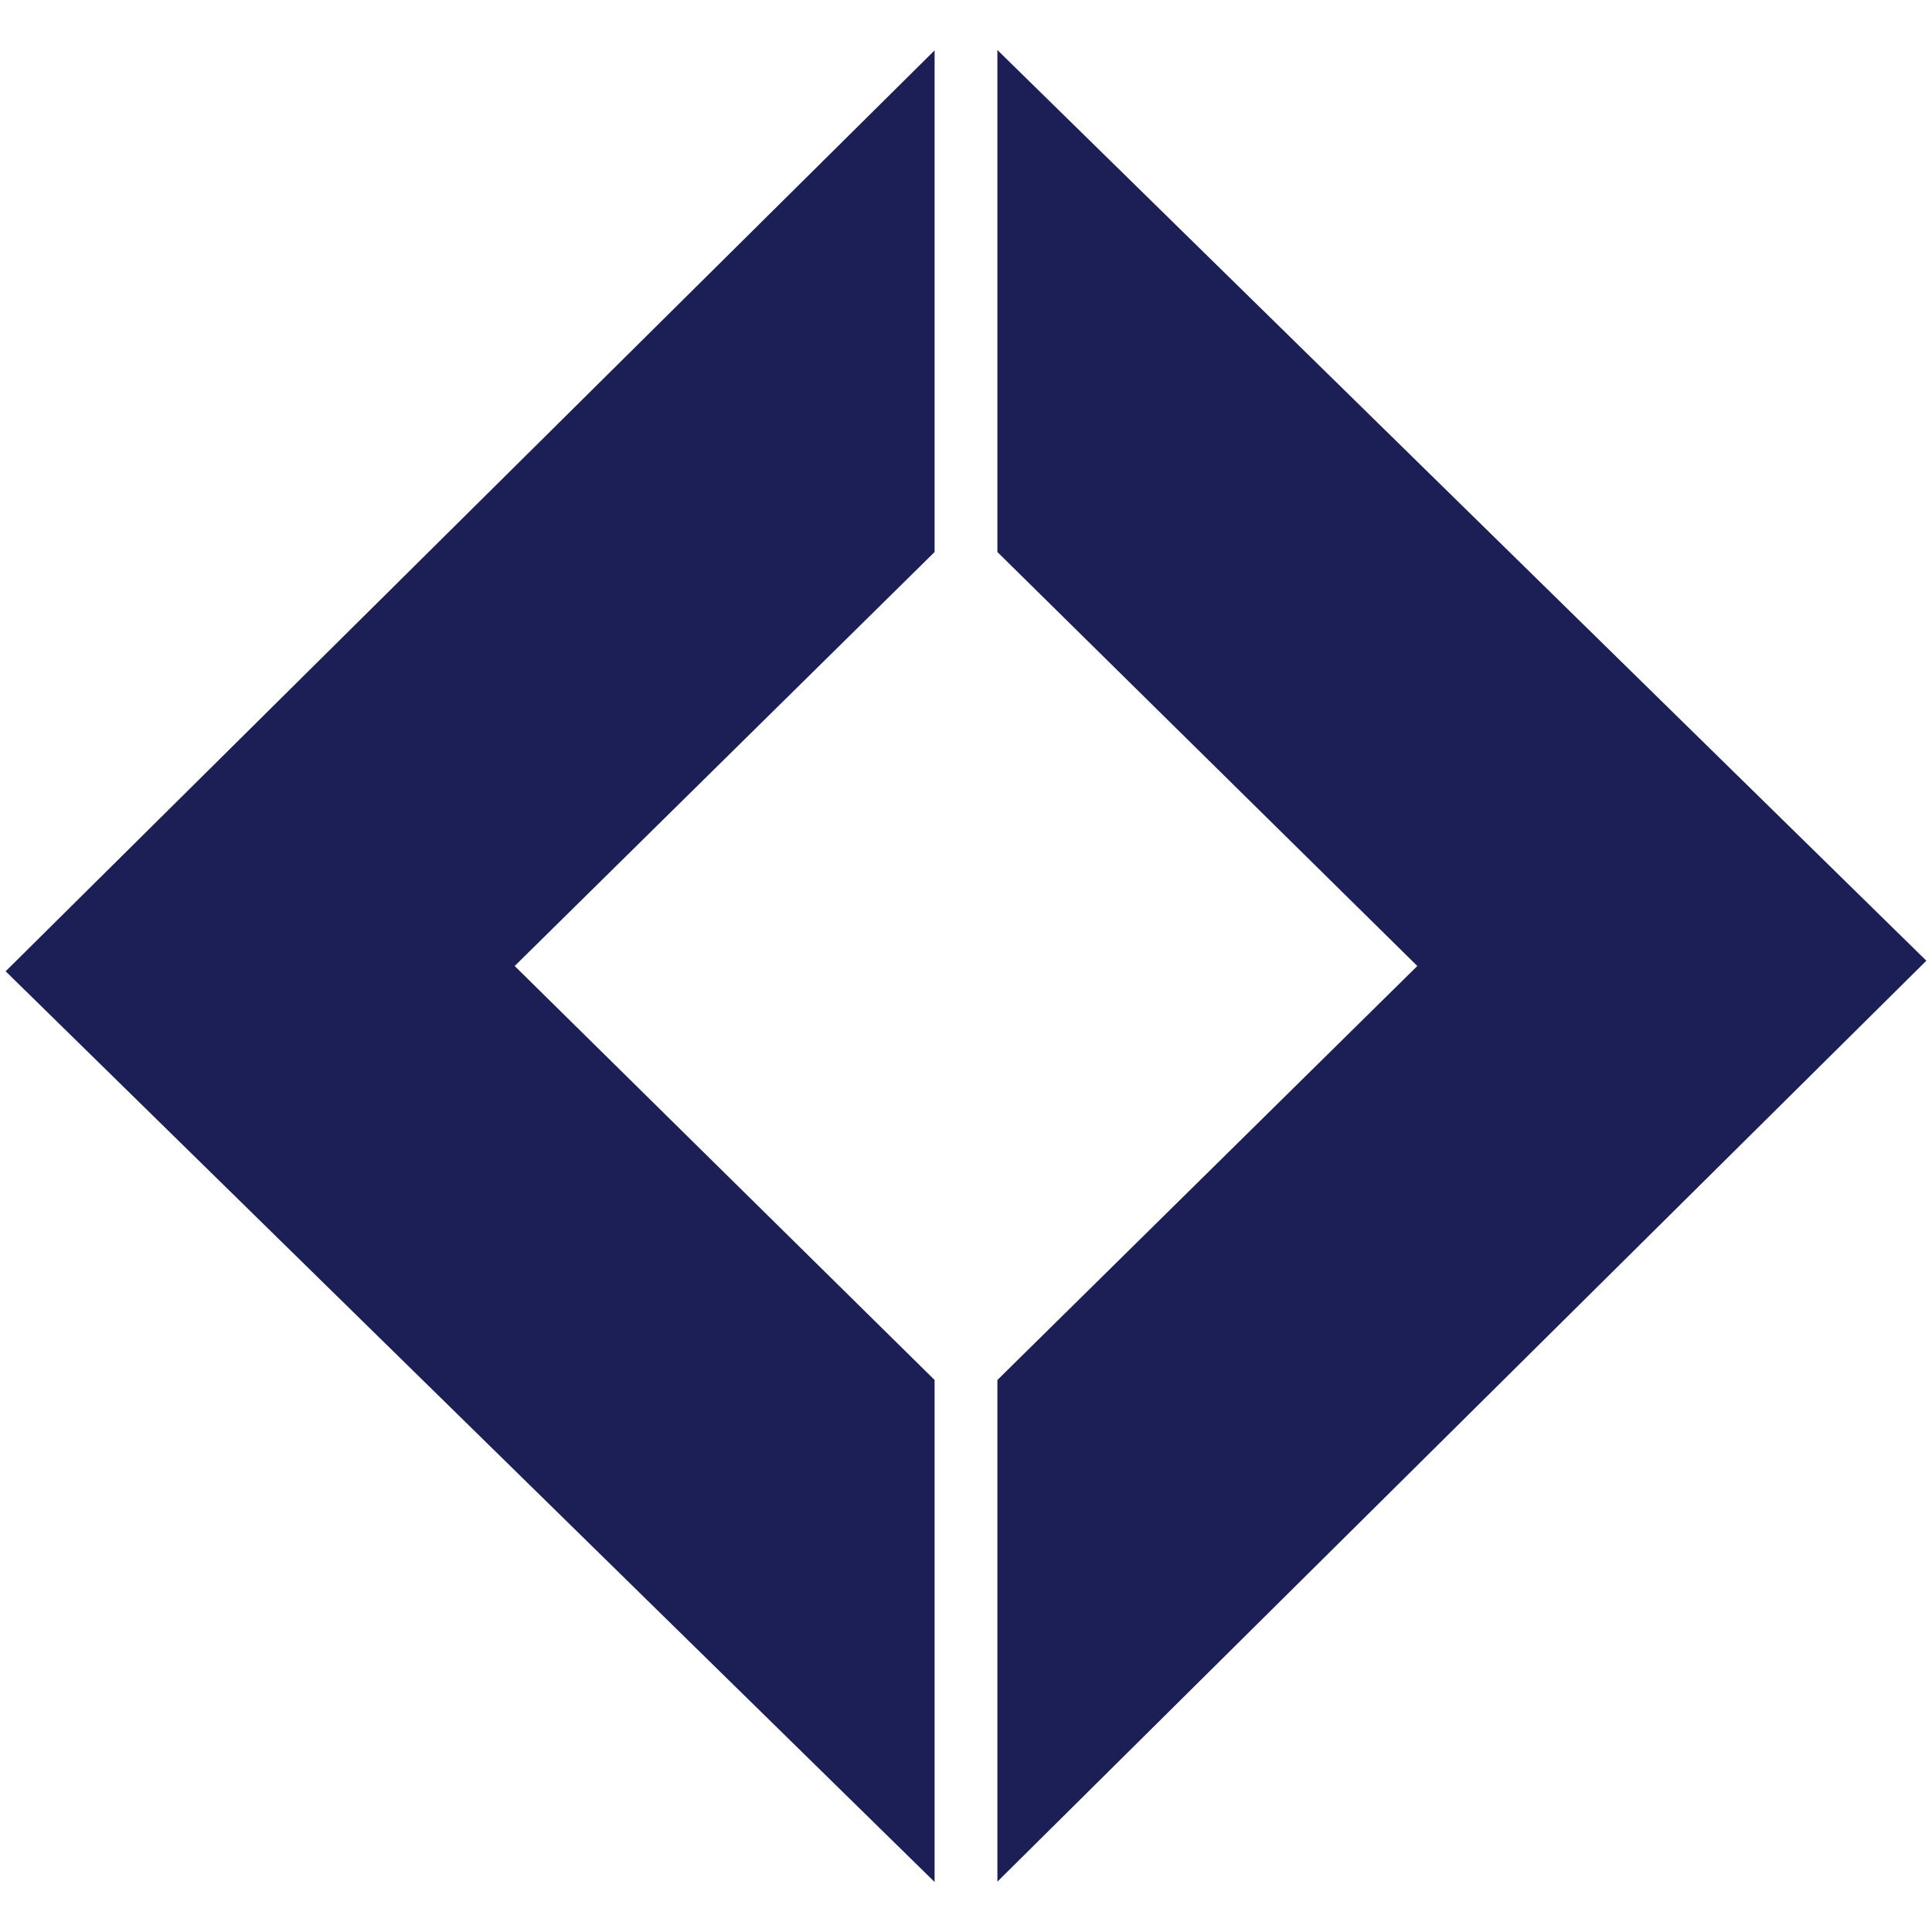
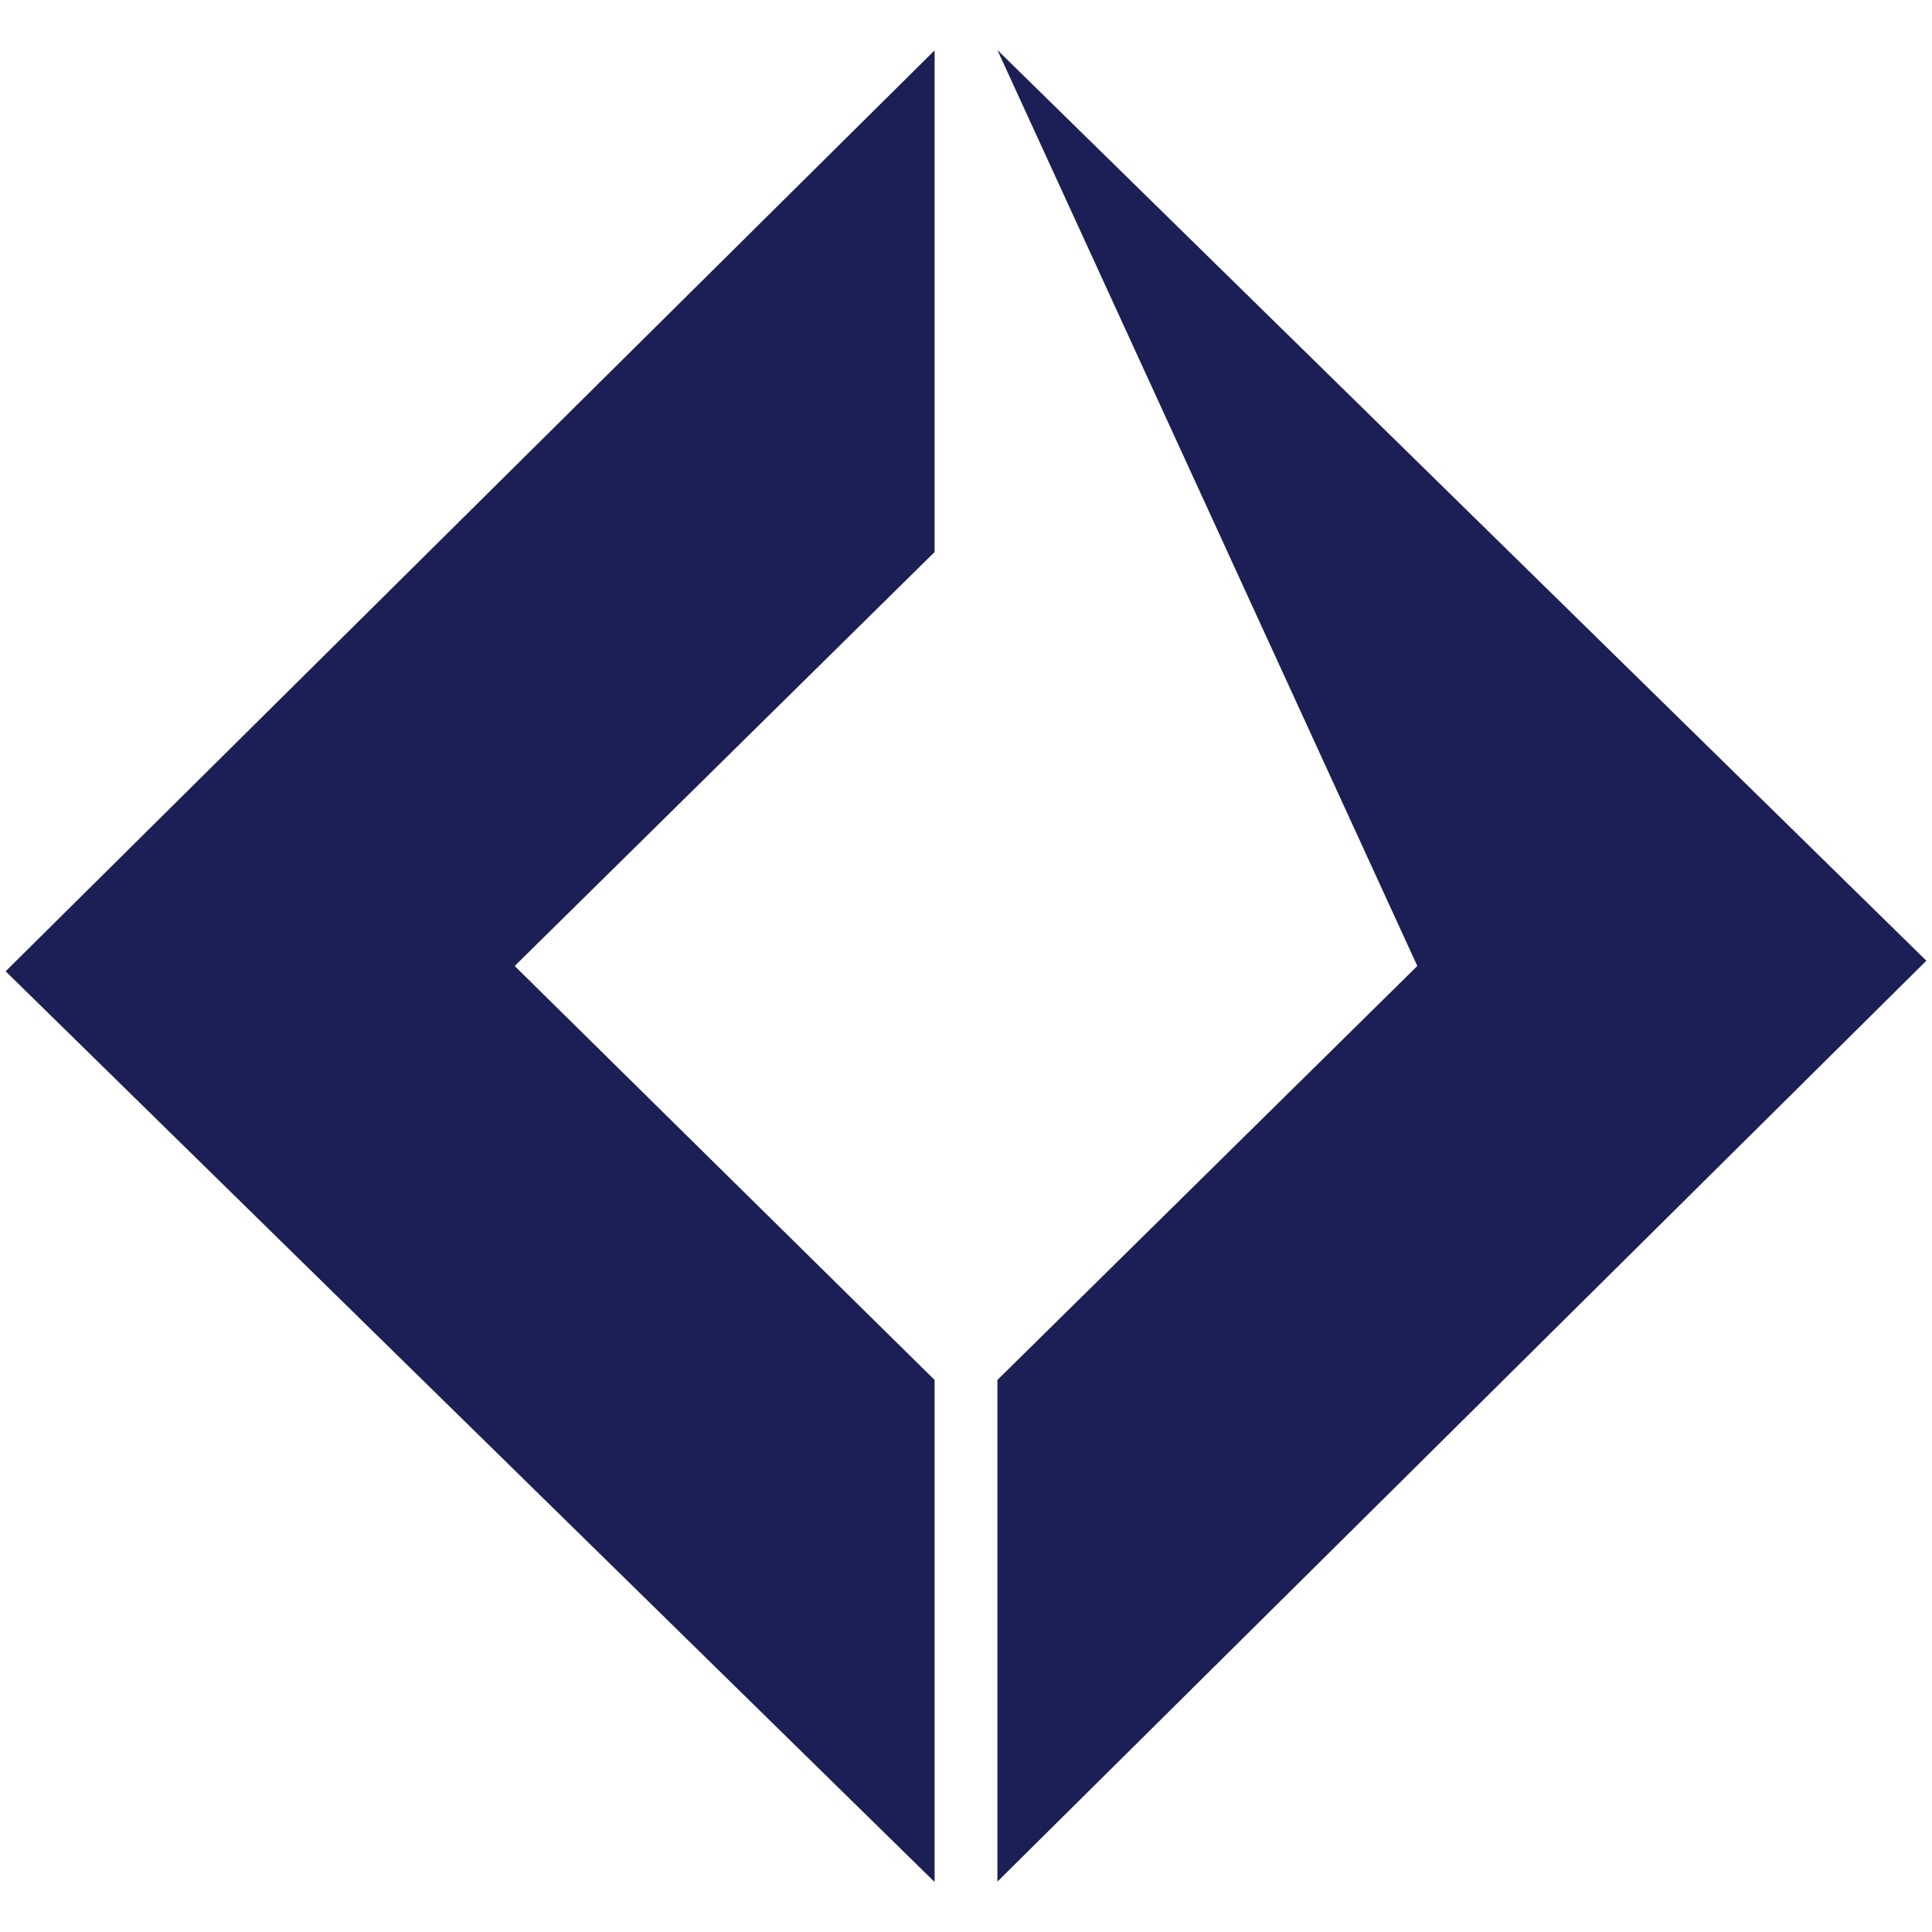
<svg xmlns="http://www.w3.org/2000/svg" xmlns:ns1="http://vectornator.io" height="100%" stroke-miterlimit="10" style="fill-rule:nonzero;clip-rule:evenodd;stroke-linecap:round;stroke-linejoin:round;" version="1.1" viewBox="0 0 512 512" width="100%" xml:space="preserve">
  <defs />
  <g id="PhosCentral" ns1:layerName="PhosCentral">
    <g opacity="1" ns1:layerName="g">
-       <path d="M247.679 13.347L1.494 257.4L247.679 498.745L247.679 365.707L136.397 256L247.679 146.293L247.679 13.347ZM264.321 498.653L510.506 254.599L264.321 13.255L264.321 146.293L375.603 256L264.321 365.707L264.321 498.653Z" fill="#1b1f55" fill-rule="nonzero" opacity="1" stroke="none" ns1:layerName="path" />
+       <path d="M247.679 13.347L1.494 257.4L247.679 498.745L247.679 365.707L136.397 256L247.679 146.293L247.679 13.347ZM264.321 498.653L510.506 254.599L264.321 13.255L375.603 256L264.321 365.707L264.321 498.653Z" fill="#1b1f55" fill-rule="nonzero" opacity="1" stroke="none" ns1:layerName="path" />
    </g>
  </g>
</svg>